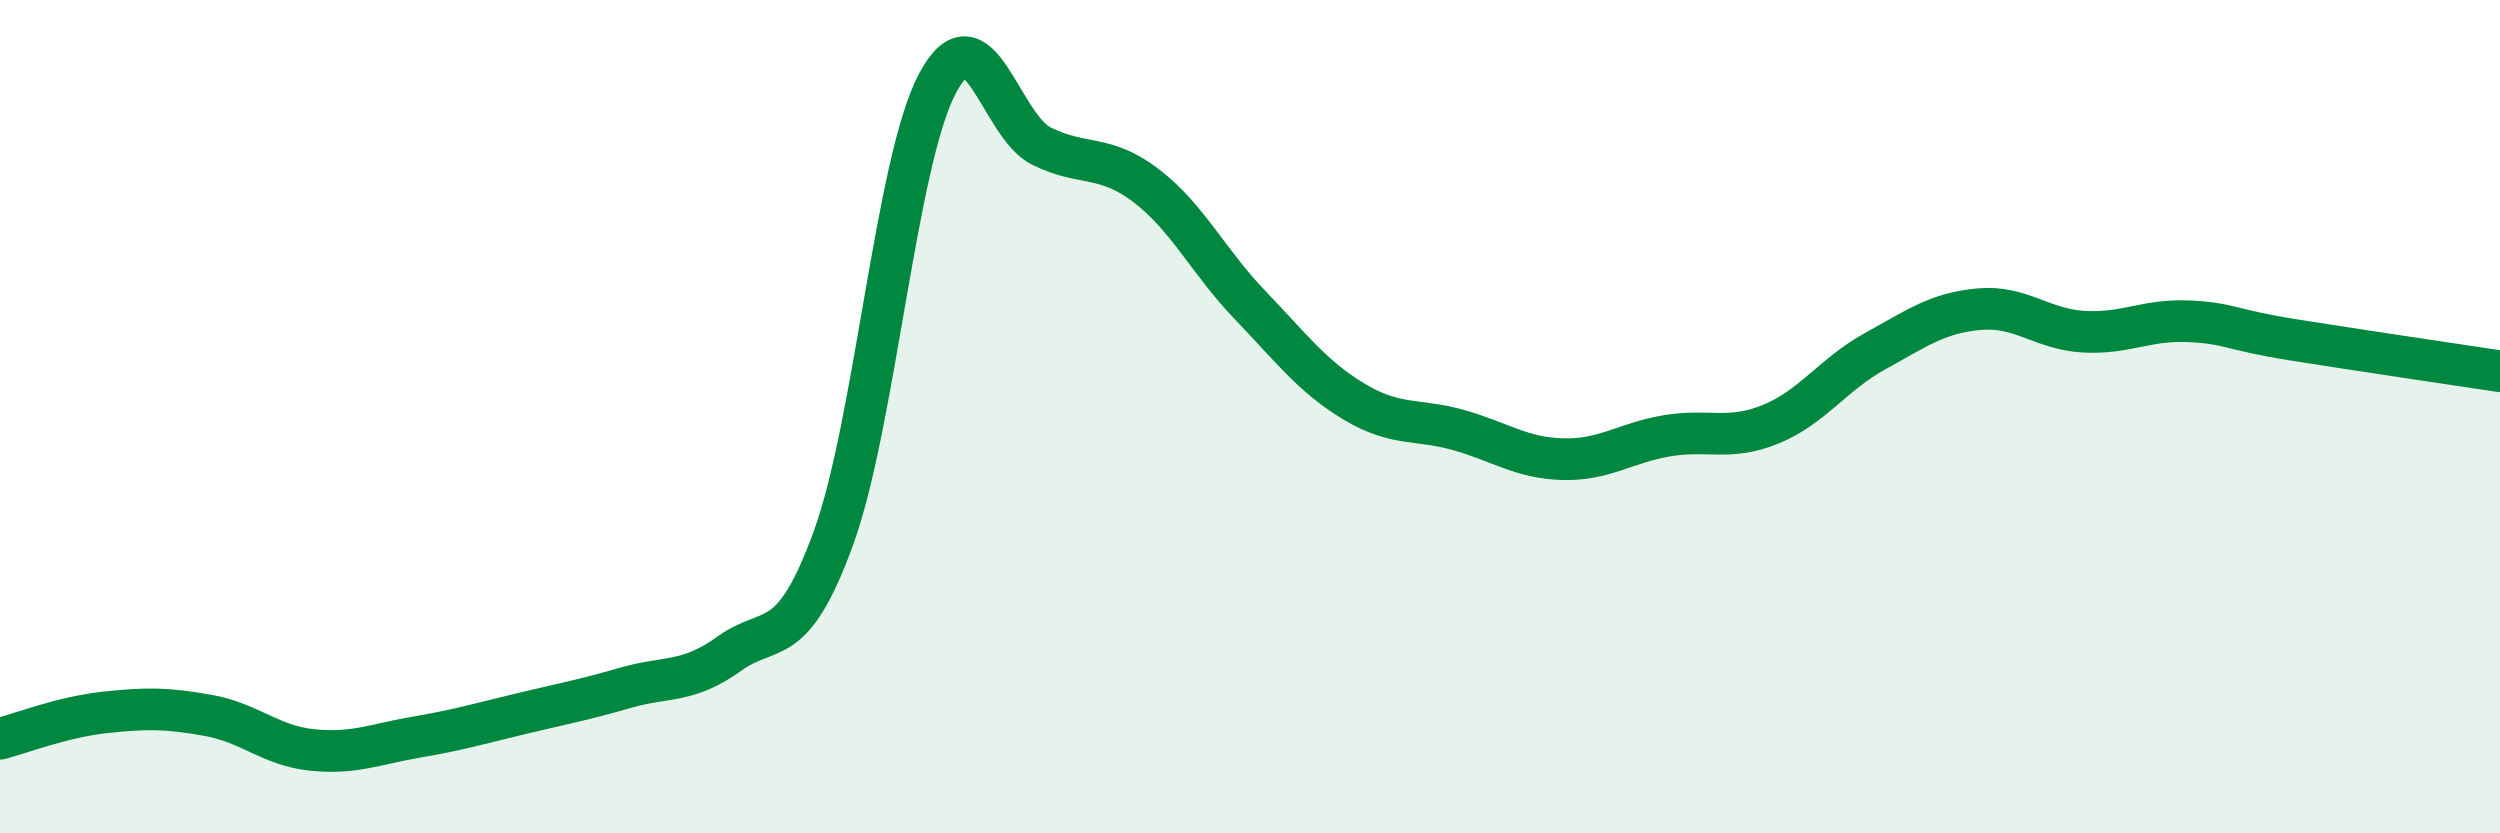
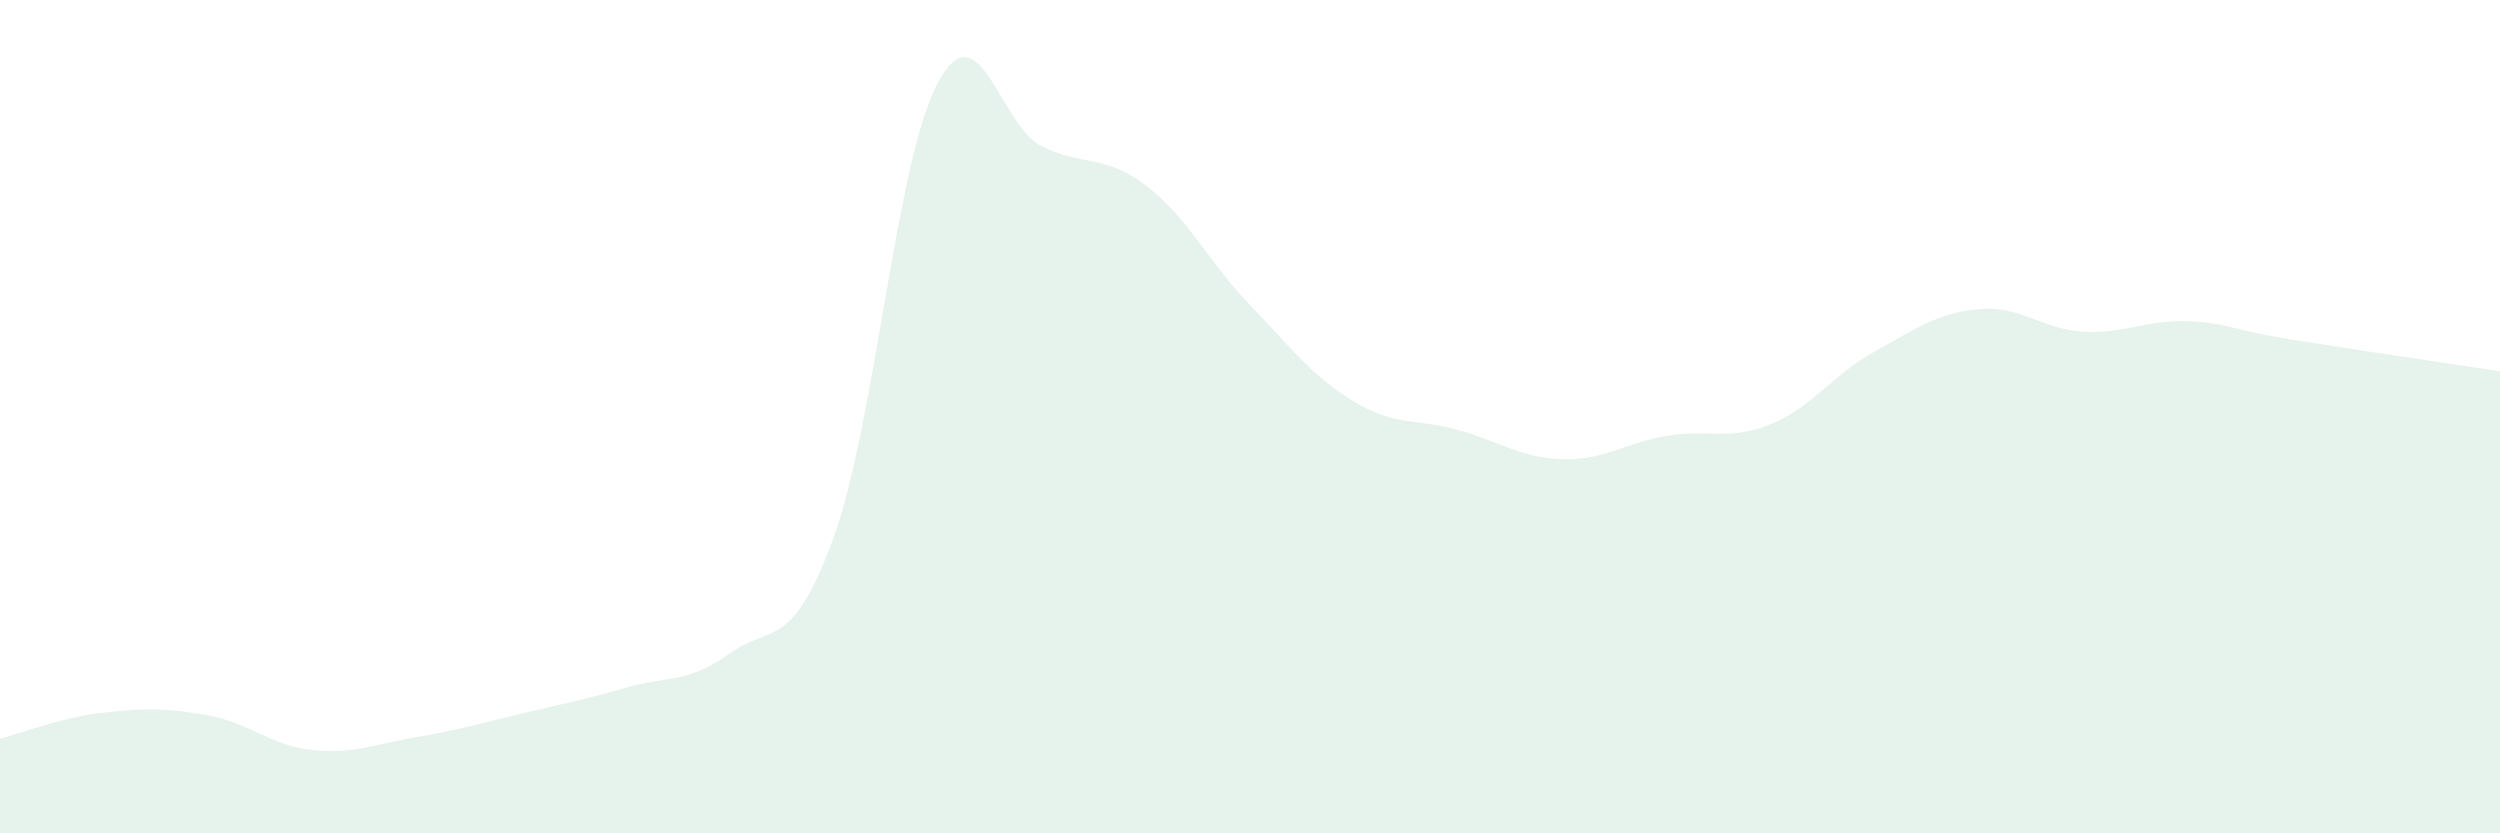
<svg xmlns="http://www.w3.org/2000/svg" width="60" height="20" viewBox="0 0 60 20">
  <path d="M 0,17.73 C 0.5,17.6 1.5,17.21 2.5,17.1 C 3.5,16.99 4,16.99 5,17.17 C 6,17.35 6.5,17.9 7.5,18 C 8.5,18.1 9,17.86 10,17.69 C 11,17.52 11.5,17.37 12.5,17.13 C 13.5,16.89 14,16.8 15,16.51 C 16,16.22 16.5,16.41 17.5,15.69 C 18.5,14.97 19,15.66 20,12.92 C 21,10.18 21.5,3.88 22.5,2 C 23.5,0.12 24,3.02 25,3.51 C 26,4 26.5,3.69 27.5,4.45 C 28.5,5.21 29,6.28 30,7.32 C 31,8.36 31.5,9.04 32.5,9.64 C 33.5,10.24 34,10.04 35,10.32 C 36,10.6 36.5,10.99 37.5,11.02 C 38.5,11.05 39,10.63 40,10.46 C 41,10.29 41.5,10.59 42.5,10.18 C 43.5,9.77 44,8.98 45,8.43 C 46,7.88 46.5,7.51 47.5,7.42 C 48.5,7.33 49,7.9 50,7.96 C 51,8.02 51.5,7.67 52.5,7.71 C 53.5,7.75 53.5,7.91 55,8.15 C 56.5,8.39 59,8.76 60,8.91L60 20L0 20Z" fill="#008740" opacity="0.1" stroke-linecap="round" stroke-linejoin="round" />
-   <path d="M 0,17.73 C 0.5,17.6 1.5,17.21 2.5,17.1 C 3.5,16.99 4,16.99 5,17.17 C 6,17.35 6.5,17.9 7.5,18 C 8.5,18.1 9,17.86 10,17.69 C 11,17.52 11.5,17.37 12.5,17.13 C 13.5,16.89 14,16.8 15,16.51 C 16,16.22 16.5,16.41 17.5,15.69 C 18.5,14.97 19,15.66 20,12.92 C 21,10.18 21.5,3.88 22.5,2 C 23.5,0.12 24,3.02 25,3.51 C 26,4 26.5,3.69 27.5,4.45 C 28.5,5.21 29,6.28 30,7.32 C 31,8.36 31.5,9.04 32.5,9.64 C 33.5,10.24 34,10.04 35,10.32 C 36,10.6 36.5,10.99 37.5,11.02 C 38.5,11.05 39,10.63 40,10.46 C 41,10.29 41.5,10.59 42.5,10.18 C 43.5,9.77 44,8.98 45,8.43 C 46,7.88 46.5,7.51 47.5,7.42 C 48.5,7.33 49,7.9 50,7.96 C 51,8.02 51.5,7.67 52.5,7.71 C 53.5,7.75 53.5,7.91 55,8.15 C 56.5,8.39 59,8.76 60,8.91" stroke="#008740" stroke-width="1" fill="none" stroke-linecap="round" stroke-linejoin="round" />
</svg>